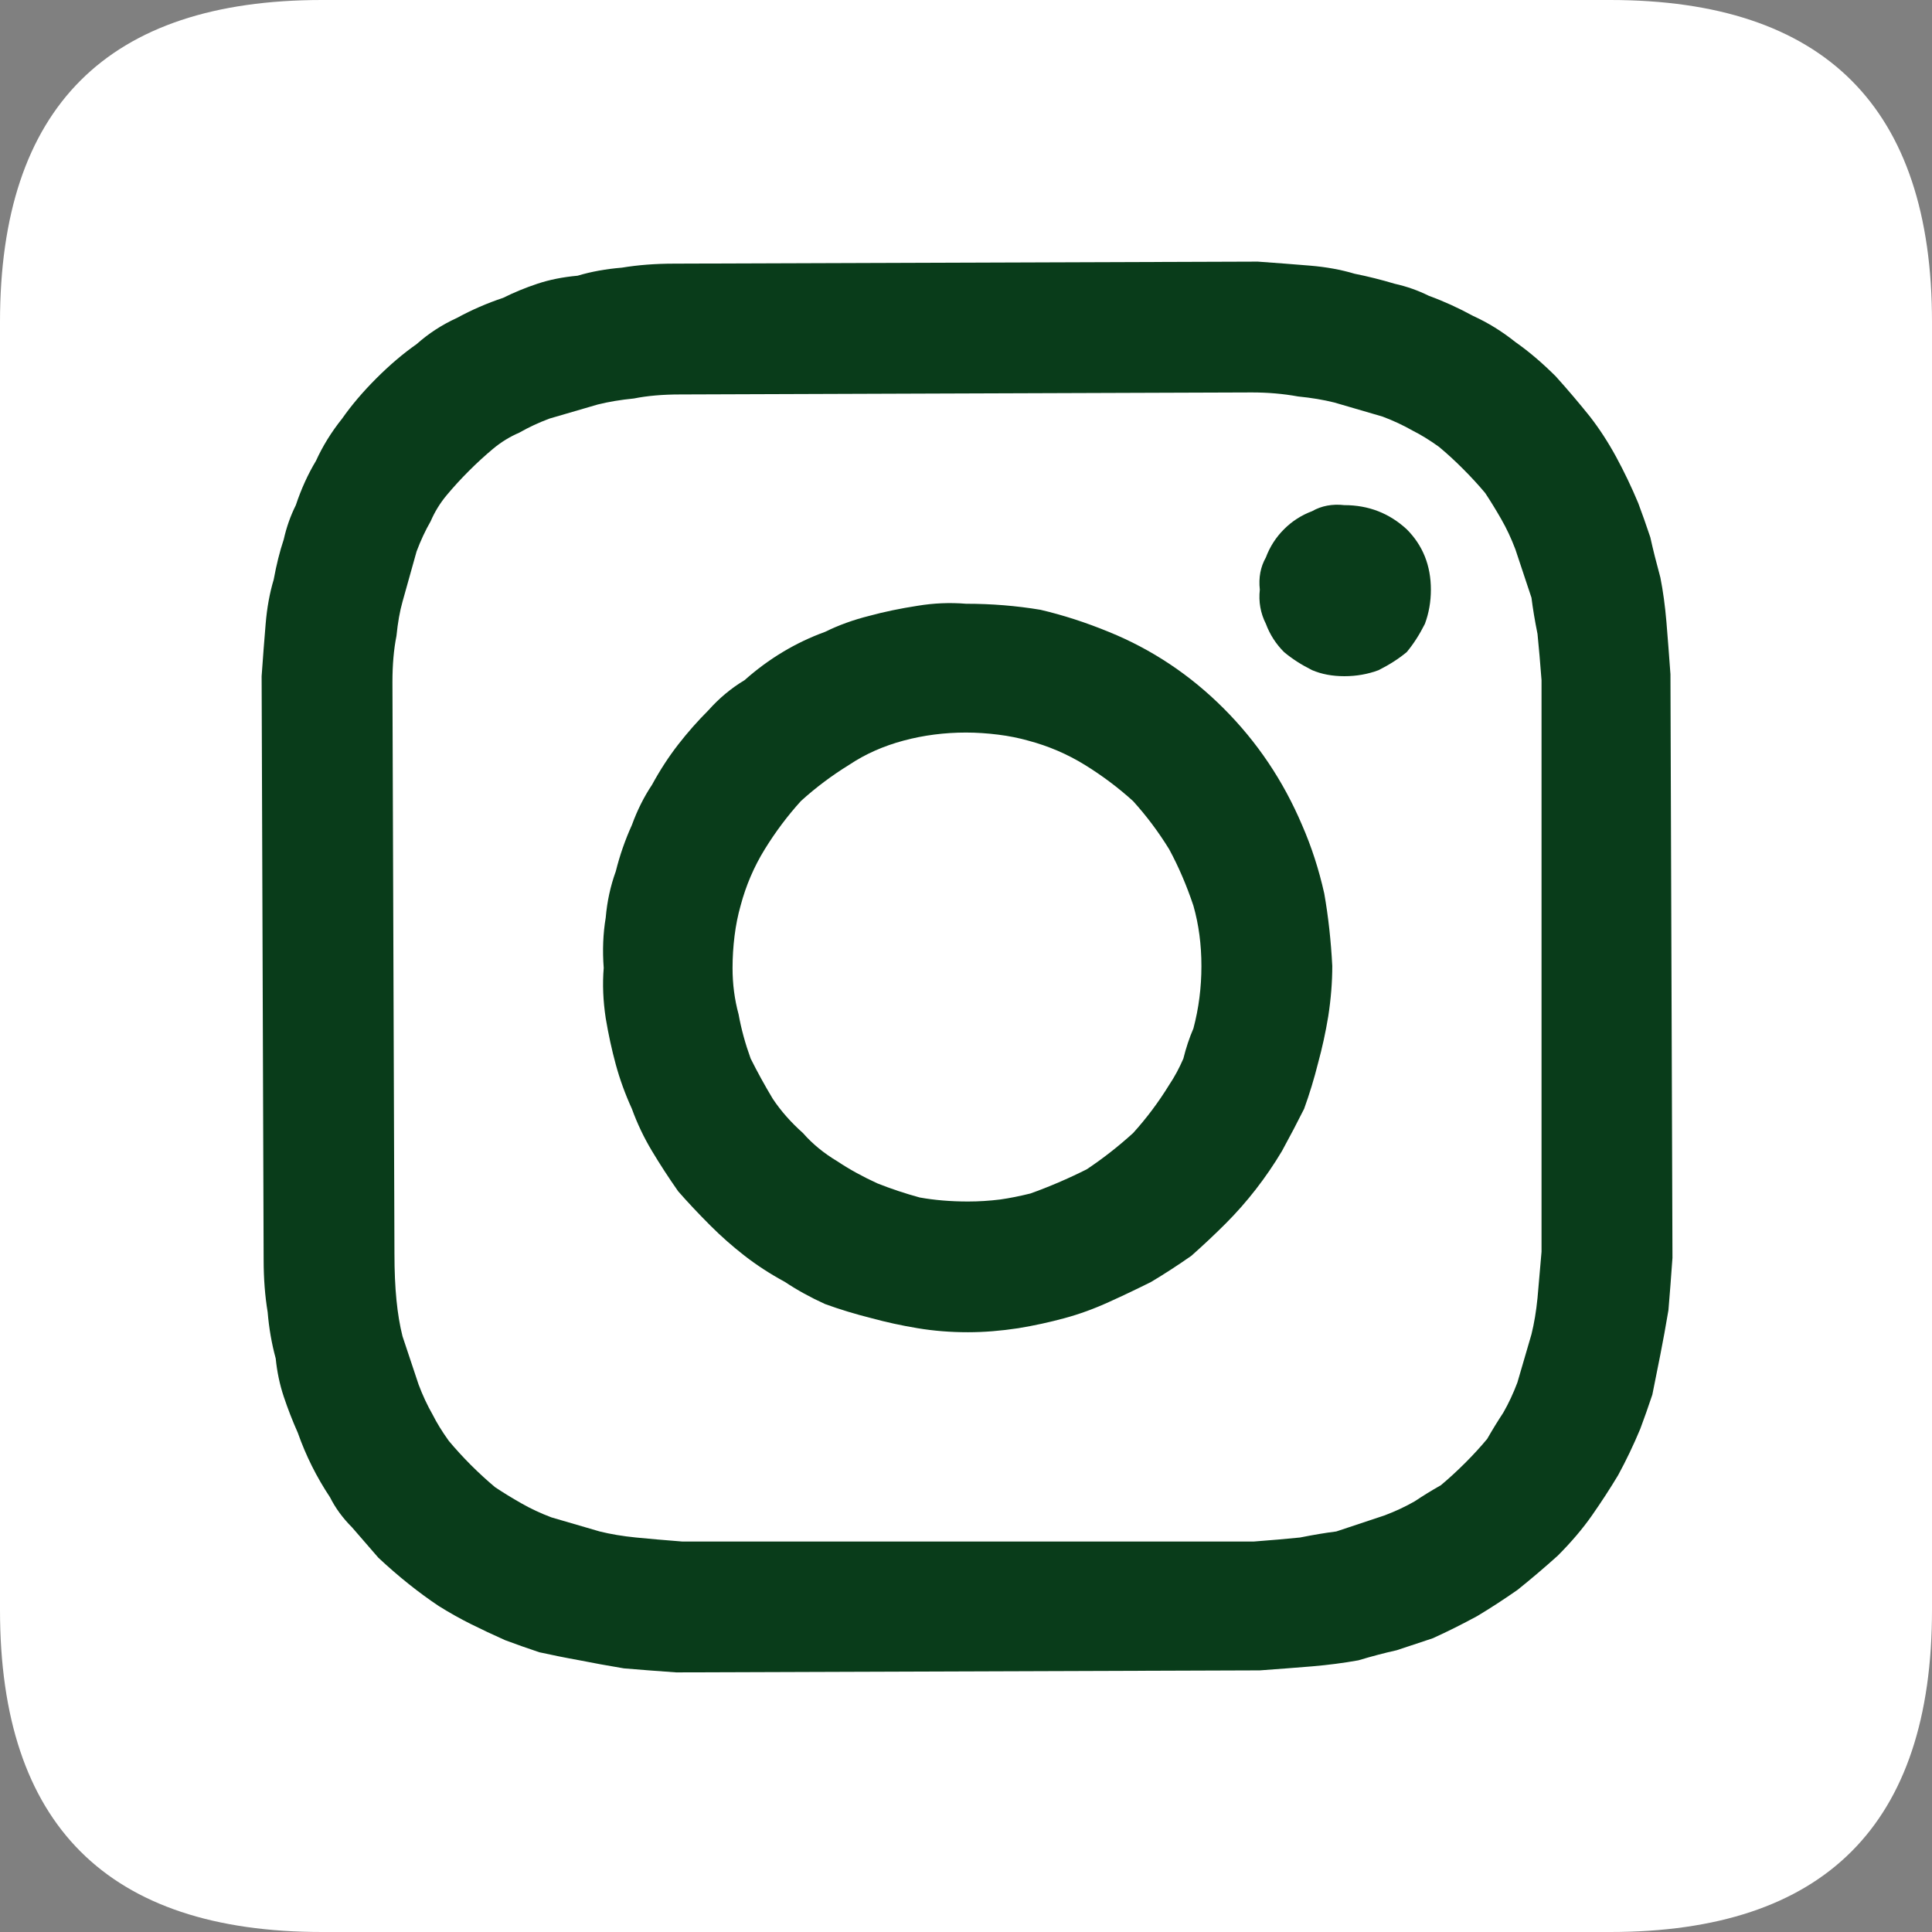
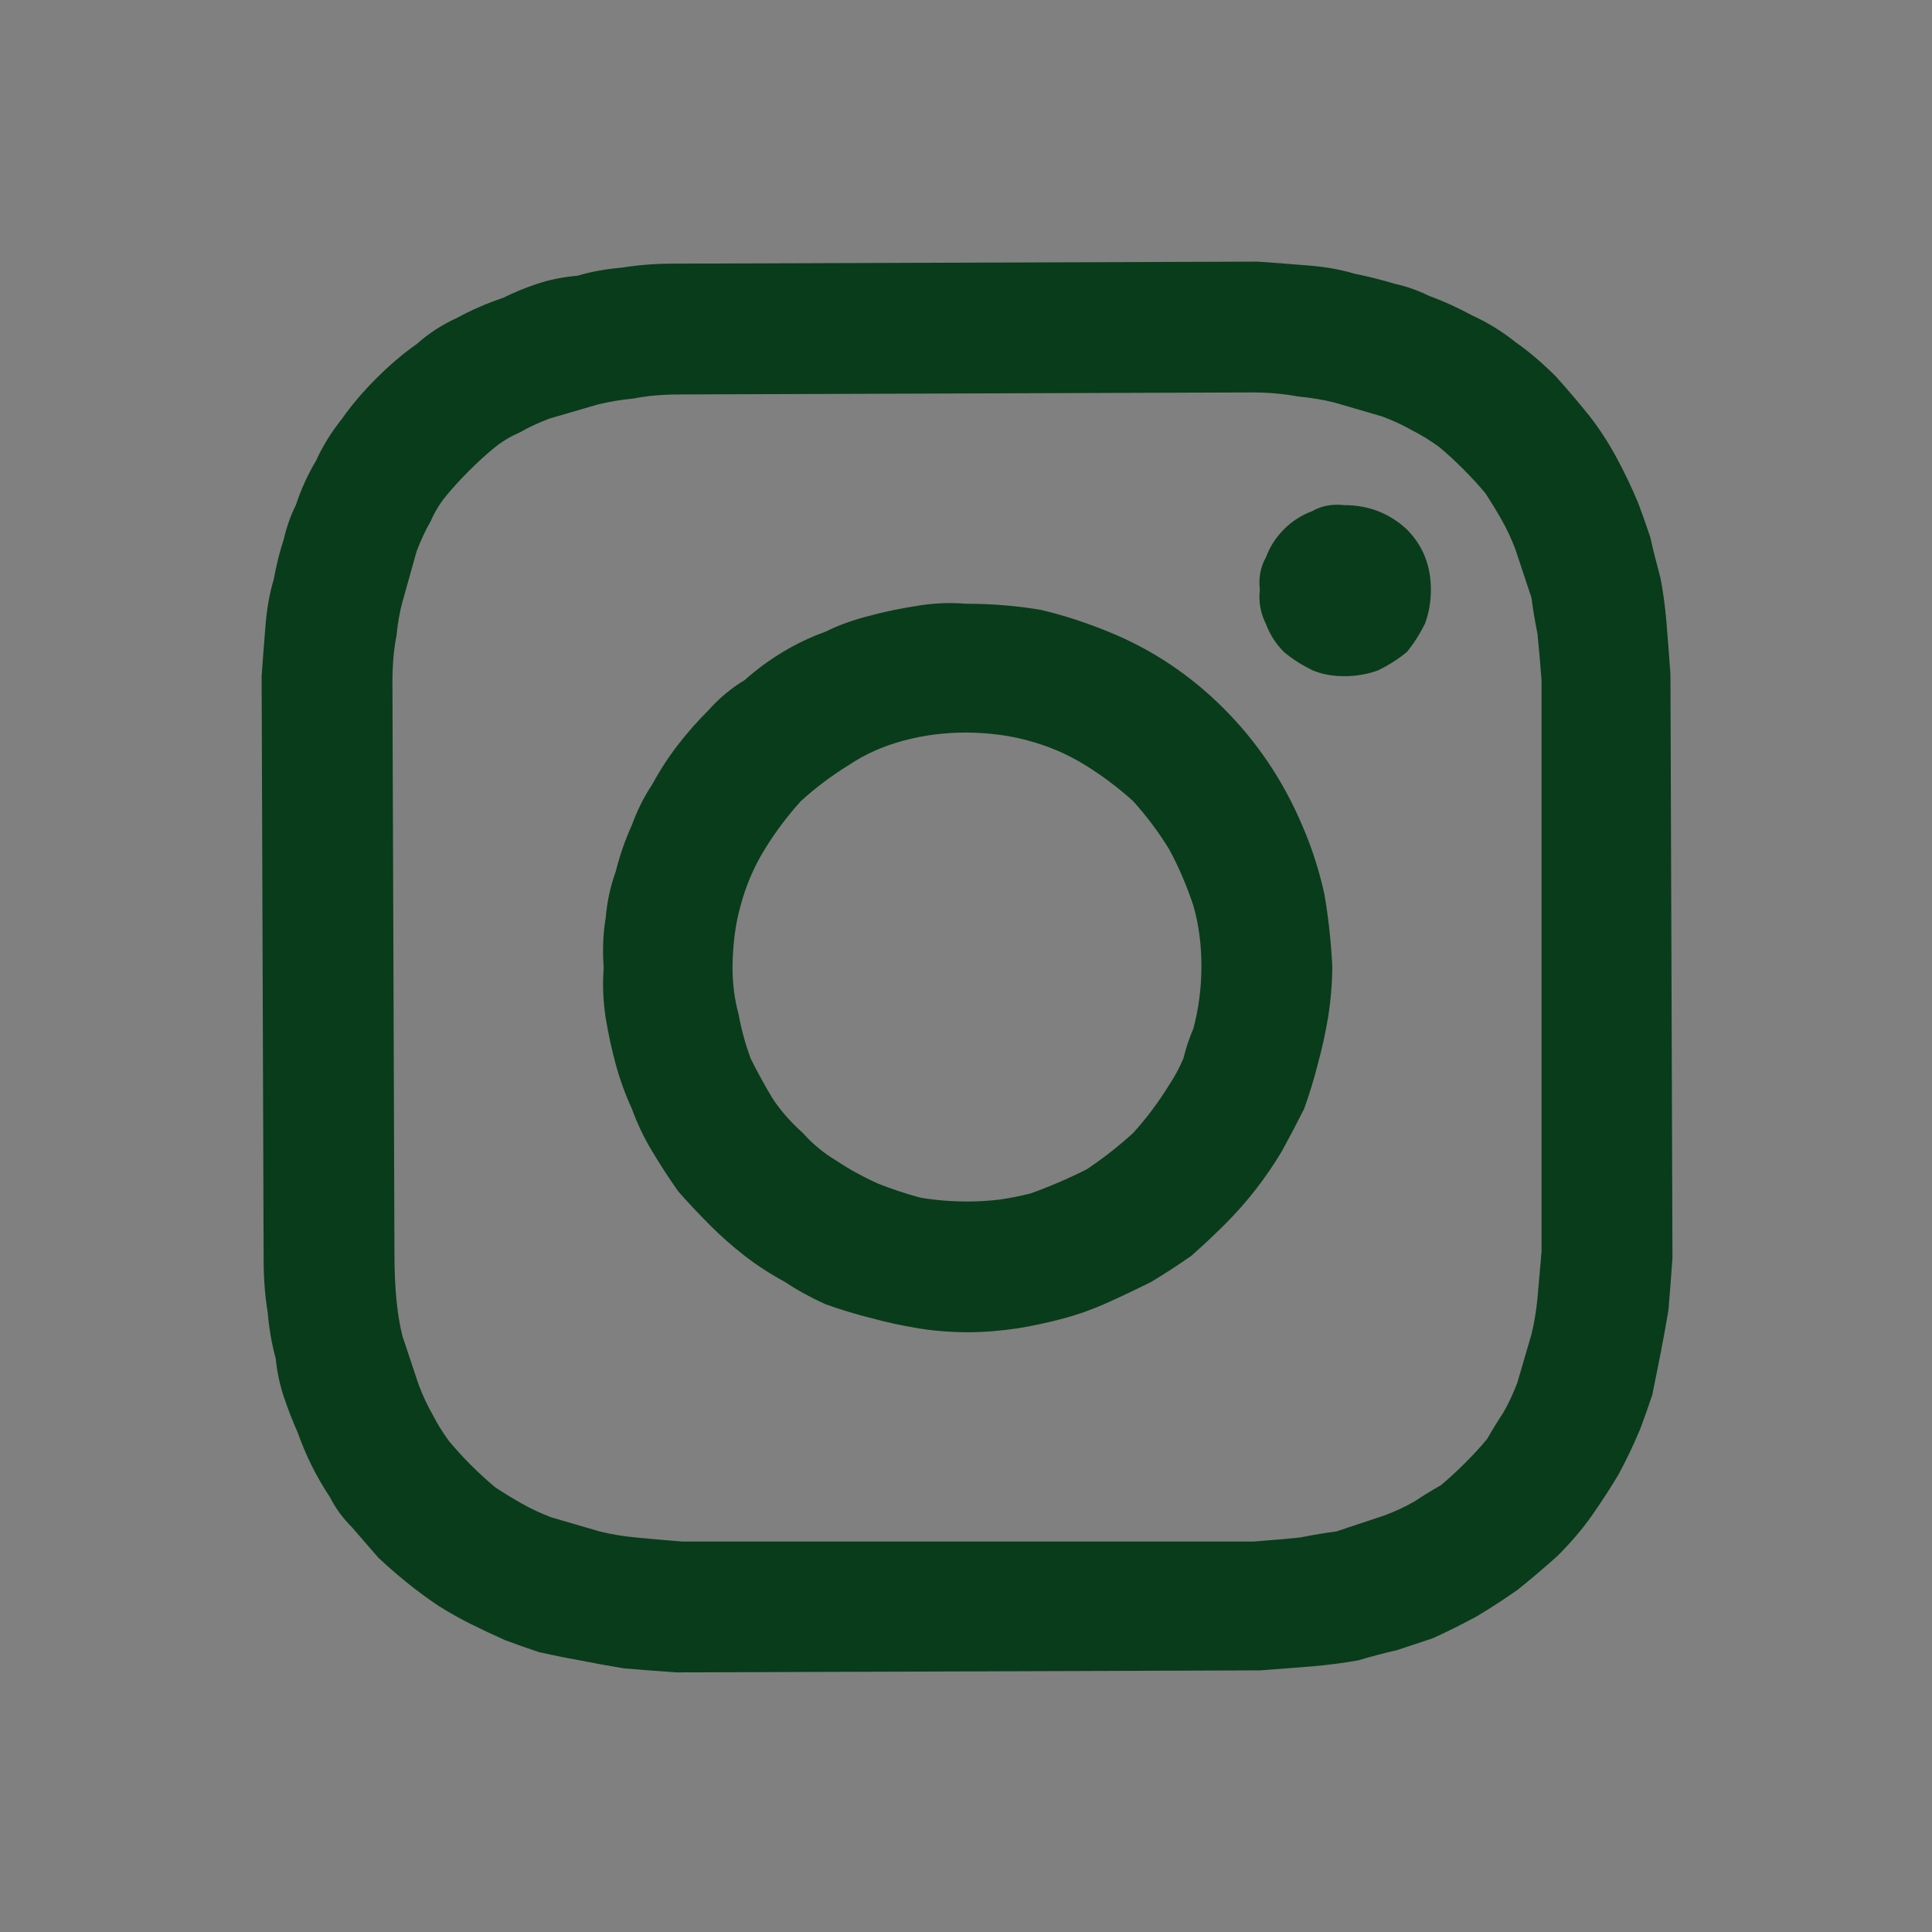
<svg xmlns="http://www.w3.org/2000/svg" version="1.1" id="Layer_1" x="0px" y="0px" width="48px" height="48px" viewBox="0 0 48 48" enable-background="new 0 0 48 48" xml:space="preserve">
  <rect x="0" y="0" width="48" height="48" fill="#808080" stroke="none" />
  <g>
    <g>
-       <path fill-rule="evenodd" clip-rule="evenodd" fill="#FFFFFF" d="M0,40V8c0-5.333,2.667-8,8-8h32c5.333,0,8,2.667,8,8v32    c0,5.333-2.667,8-8,8H8C2.667,48,0,45.333,0,40z" />
-     </g>
+       </g>
    <g>
      <path fill-rule="evenodd" clip-rule="evenodd" fill="#093C1A" d="M13.35,7.05c0.3-0.1,0.633-0.167,1-0.2    c0.333-0.1,0.7-0.167,1.1-0.2c0.4-0.066,0.833-0.1,1.3-0.1l14.5-0.05c0.467,0.033,0.9,0.067,1.3,0.1    c0.4,0.033,0.767,0.1,1.101,0.2c0.333,0.067,0.666,0.15,1,0.25c0.3,0.067,0.583,0.167,0.85,0.3c0.366,0.133,0.733,0.3,1.1,0.5    c0.367,0.167,0.717,0.383,1.051,0.65c0.333,0.233,0.666,0.517,1,0.85c0.3,0.333,0.583,0.667,0.85,1c0.233,0.3,0.45,0.633,0.65,1    c0.199,0.367,0.383,0.75,0.55,1.15c0.1,0.267,0.2,0.55,0.3,0.85c0.066,0.3,0.15,0.633,0.25,1c0.066,0.333,0.116,0.7,0.15,1.1    c0.033,0.4,0.066,0.833,0.1,1.3l0.05,14.5c-0.033,0.467-0.066,0.9-0.1,1.3c-0.067,0.4-0.134,0.767-0.2,1.101    c-0.066,0.333-0.134,0.666-0.2,1c-0.1,0.3-0.2,0.583-0.3,0.85c-0.167,0.4-0.35,0.783-0.55,1.15c-0.2,0.333-0.417,0.666-0.65,1    c-0.233,0.333-0.517,0.666-0.85,1c-0.334,0.3-0.667,0.583-1,0.85c-0.334,0.233-0.667,0.45-1,0.65    c-0.367,0.199-0.733,0.383-1.101,0.55C35.3,40.8,35,40.9,34.7,41c-0.3,0.066-0.617,0.15-0.95,0.25    c-0.367,0.066-0.75,0.116-1.15,0.15c-0.399,0.033-0.833,0.066-1.3,0.1l-14.5,0.05c-0.466-0.033-0.9-0.066-1.3-0.1    c-0.4-0.066-0.767-0.134-1.1-0.2c-0.367-0.066-0.7-0.134-1-0.2c-0.3-0.1-0.583-0.2-0.85-0.3c-0.3-0.134-0.583-0.267-0.85-0.4    c-0.267-0.133-0.534-0.283-0.8-0.449c-0.5-0.334-1-0.733-1.5-1.2c-0.233-0.267-0.45-0.517-0.65-0.75    c-0.233-0.233-0.417-0.483-0.55-0.75c-0.333-0.5-0.6-1.033-0.8-1.601C7.267,35.3,7.15,35,7.05,34.7c-0.1-0.3-0.167-0.617-0.2-0.95    c-0.1-0.366-0.167-0.75-0.2-1.15c-0.066-0.399-0.1-0.833-0.1-1.3L6.5,16.8c0.033-0.466,0.066-0.9,0.1-1.3    c0.033-0.4,0.1-0.767,0.2-1.1c0.067-0.367,0.15-0.7,0.25-1c0.067-0.3,0.167-0.583,0.3-0.85c0.133-0.4,0.3-0.767,0.5-1.1    c0.167-0.367,0.383-0.717,0.65-1.05c0.233-0.333,0.517-0.667,0.85-1c0.333-0.333,0.667-0.617,1-0.85c0.3-0.267,0.633-0.483,1-0.65    c0.367-0.2,0.75-0.367,1.15-0.5C12.767,7.267,13.05,7.15,13.35,7.05z M15.75,9.9c-0.333,0.033-0.633,0.083-0.9,0.15l-1.2,0.35    c-0.267,0.1-0.517,0.217-0.75,0.35c-0.233,0.1-0.45,0.233-0.65,0.4c-0.2,0.167-0.4,0.35-0.6,0.55c-0.2,0.2-0.383,0.4-0.55,0.6    c-0.167,0.2-0.3,0.417-0.4,0.65c-0.134,0.233-0.25,0.483-0.35,0.75L10,14.95c-0.066,0.233-0.117,0.517-0.15,0.85    c-0.067,0.333-0.1,0.717-0.1,1.15l0.05,14.2c0,0.433,0.017,0.816,0.05,1.149c0.033,0.334,0.083,0.634,0.15,0.9l0.4,1.2    c0.1,0.267,0.217,0.517,0.35,0.75c0.1,0.199,0.233,0.416,0.4,0.649c0.167,0.2,0.35,0.4,0.55,0.601c0.2,0.199,0.4,0.383,0.6,0.55    c0.2,0.133,0.417,0.267,0.65,0.399c0.233,0.134,0.483,0.25,0.75,0.351l1.2,0.35c0.267,0.066,0.567,0.117,0.9,0.15    c0.333,0.033,0.717,0.066,1.15,0.1h14.2c0.433-0.033,0.816-0.066,1.149-0.1c0.333-0.066,0.634-0.117,0.9-0.15l1.2-0.399    c0.267-0.101,0.517-0.217,0.75-0.351c0.199-0.133,0.416-0.267,0.649-0.399c0.2-0.167,0.4-0.351,0.601-0.551    c0.199-0.199,0.383-0.399,0.55-0.6c0.133-0.233,0.267-0.45,0.399-0.65c0.134-0.233,0.25-0.483,0.351-0.75l0.35-1.199    c0.066-0.267,0.117-0.567,0.15-0.9c0.033-0.366,0.066-0.75,0.1-1.15V16.9c-0.033-0.433-0.066-0.816-0.1-1.15    c-0.067-0.333-0.117-0.633-0.15-0.9l-0.399-1.2c-0.101-0.267-0.217-0.517-0.351-0.75c-0.133-0.233-0.267-0.45-0.399-0.65    c-0.167-0.2-0.351-0.4-0.551-0.6c-0.199-0.2-0.399-0.383-0.6-0.55c-0.233-0.167-0.45-0.3-0.65-0.4    c-0.233-0.133-0.483-0.25-0.75-0.35L33.15,10c-0.268-0.067-0.567-0.117-0.9-0.15c-0.367-0.067-0.75-0.1-1.15-0.1L16.9,9.8    C16.467,9.8,16.083,9.833,15.75,9.9z M21.6,15.3c0.367-0.1,0.767-0.183,1.2-0.25c0.4-0.066,0.8-0.083,1.2-0.05    c0.633,0,1.25,0.05,1.85,0.15c0.567,0.133,1.134,0.317,1.7,0.55c1.066,0.433,2.017,1.066,2.851,1.9    c0.833,0.833,1.482,1.8,1.949,2.9c0.233,0.533,0.417,1.1,0.551,1.7c0.1,0.566,0.166,1.167,0.199,1.8c0,0.4-0.033,0.816-0.1,1.25    c-0.066,0.4-0.15,0.783-0.25,1.15c-0.1,0.399-0.217,0.783-0.35,1.149c-0.167,0.334-0.351,0.684-0.551,1.05    c-0.199,0.334-0.416,0.65-0.649,0.95s-0.483,0.584-0.75,0.851s-0.55,0.533-0.851,0.8c-0.333,0.233-0.666,0.45-1,0.649    c-0.333,0.167-0.683,0.334-1.05,0.5c-0.366,0.167-0.733,0.301-1.1,0.4c-0.367,0.1-0.75,0.184-1.15,0.25    c-0.434,0.066-0.85,0.1-1.25,0.1c-0.433,0-0.85-0.033-1.25-0.1c-0.4-0.066-0.783-0.15-1.15-0.25c-0.4-0.1-0.783-0.217-1.15-0.35    c-0.367-0.167-0.7-0.351-1-0.551c-0.367-0.199-0.7-0.416-1-0.649s-0.583-0.483-0.85-0.75c-0.3-0.3-0.566-0.584-0.8-0.851    c-0.233-0.333-0.45-0.666-0.65-1c-0.2-0.333-0.367-0.683-0.5-1.05c-0.167-0.366-0.3-0.733-0.4-1.1    c-0.1-0.367-0.183-0.75-0.25-1.15c-0.066-0.434-0.083-0.85-0.05-1.25c-0.033-0.433-0.017-0.85,0.05-1.25    c0.034-0.4,0.117-0.783,0.25-1.15c0.1-0.4,0.233-0.783,0.4-1.15c0.133-0.367,0.3-0.7,0.5-1c0.2-0.367,0.417-0.7,0.65-1    s0.483-0.583,0.75-0.85c0.267-0.3,0.566-0.55,0.9-0.75c0.3-0.267,0.617-0.5,0.95-0.7c0.333-0.2,0.683-0.367,1.05-0.5    C20.833,15.533,21.2,15.4,21.6,15.3z M19.9,19.9c-0.333,0.367-0.633,0.767-0.9,1.2c-0.267,0.433-0.467,0.9-0.6,1.4    c-0.066,0.233-0.117,0.483-0.15,0.75s-0.05,0.533-0.05,0.8c0,0.4,0.05,0.783,0.15,1.15c0.066,0.366,0.167,0.733,0.3,1.1    c0.167,0.334,0.35,0.667,0.55,1c0.2,0.3,0.45,0.584,0.75,0.851c0.233,0.267,0.517,0.5,0.85,0.699c0.3,0.2,0.634,0.384,1,0.551    c0.333,0.133,0.684,0.25,1.05,0.35c0.367,0.066,0.767,0.1,1.2,0.1c0.267,0,0.533-0.017,0.8-0.05    c0.233-0.033,0.483-0.083,0.75-0.149c0.467-0.167,0.934-0.367,1.4-0.601c0.4-0.267,0.783-0.566,1.15-0.899    c0.333-0.367,0.633-0.767,0.899-1.2c0.134-0.2,0.25-0.417,0.351-0.65c0.066-0.267,0.149-0.517,0.25-0.75    c0.133-0.5,0.199-1.017,0.199-1.55s-0.066-1.033-0.199-1.5c-0.167-0.5-0.367-0.967-0.601-1.4c-0.267-0.434-0.566-0.833-0.899-1.2    c-0.367-0.333-0.768-0.633-1.2-0.9c-0.434-0.267-0.9-0.467-1.4-0.6c-0.233-0.066-0.483-0.117-0.75-0.15S24.267,18.2,24,18.2    c-0.533,0-1.05,0.066-1.55,0.2S21.5,18.733,21.1,19C20.667,19.267,20.267,19.567,19.9,19.9z M31.3,14.65    c-0.033-0.3,0.017-0.566,0.15-0.8c0.1-0.267,0.25-0.5,0.45-0.7c0.199-0.2,0.433-0.35,0.699-0.45c0.233-0.133,0.5-0.184,0.801-0.15    c0.6,0,1.116,0.2,1.55,0.6c0.399,0.4,0.6,0.9,0.6,1.5c0,0.3-0.05,0.583-0.149,0.85c-0.134,0.267-0.284,0.5-0.45,0.7    c-0.2,0.167-0.434,0.316-0.7,0.45c-0.267,0.1-0.55,0.15-0.85,0.15c-0.301,0-0.567-0.05-0.801-0.15    c-0.267-0.133-0.5-0.283-0.699-0.45c-0.2-0.2-0.351-0.434-0.45-0.7C31.316,15.233,31.267,14.95,31.3,14.65z" />
    </g>
  </g>
</svg>